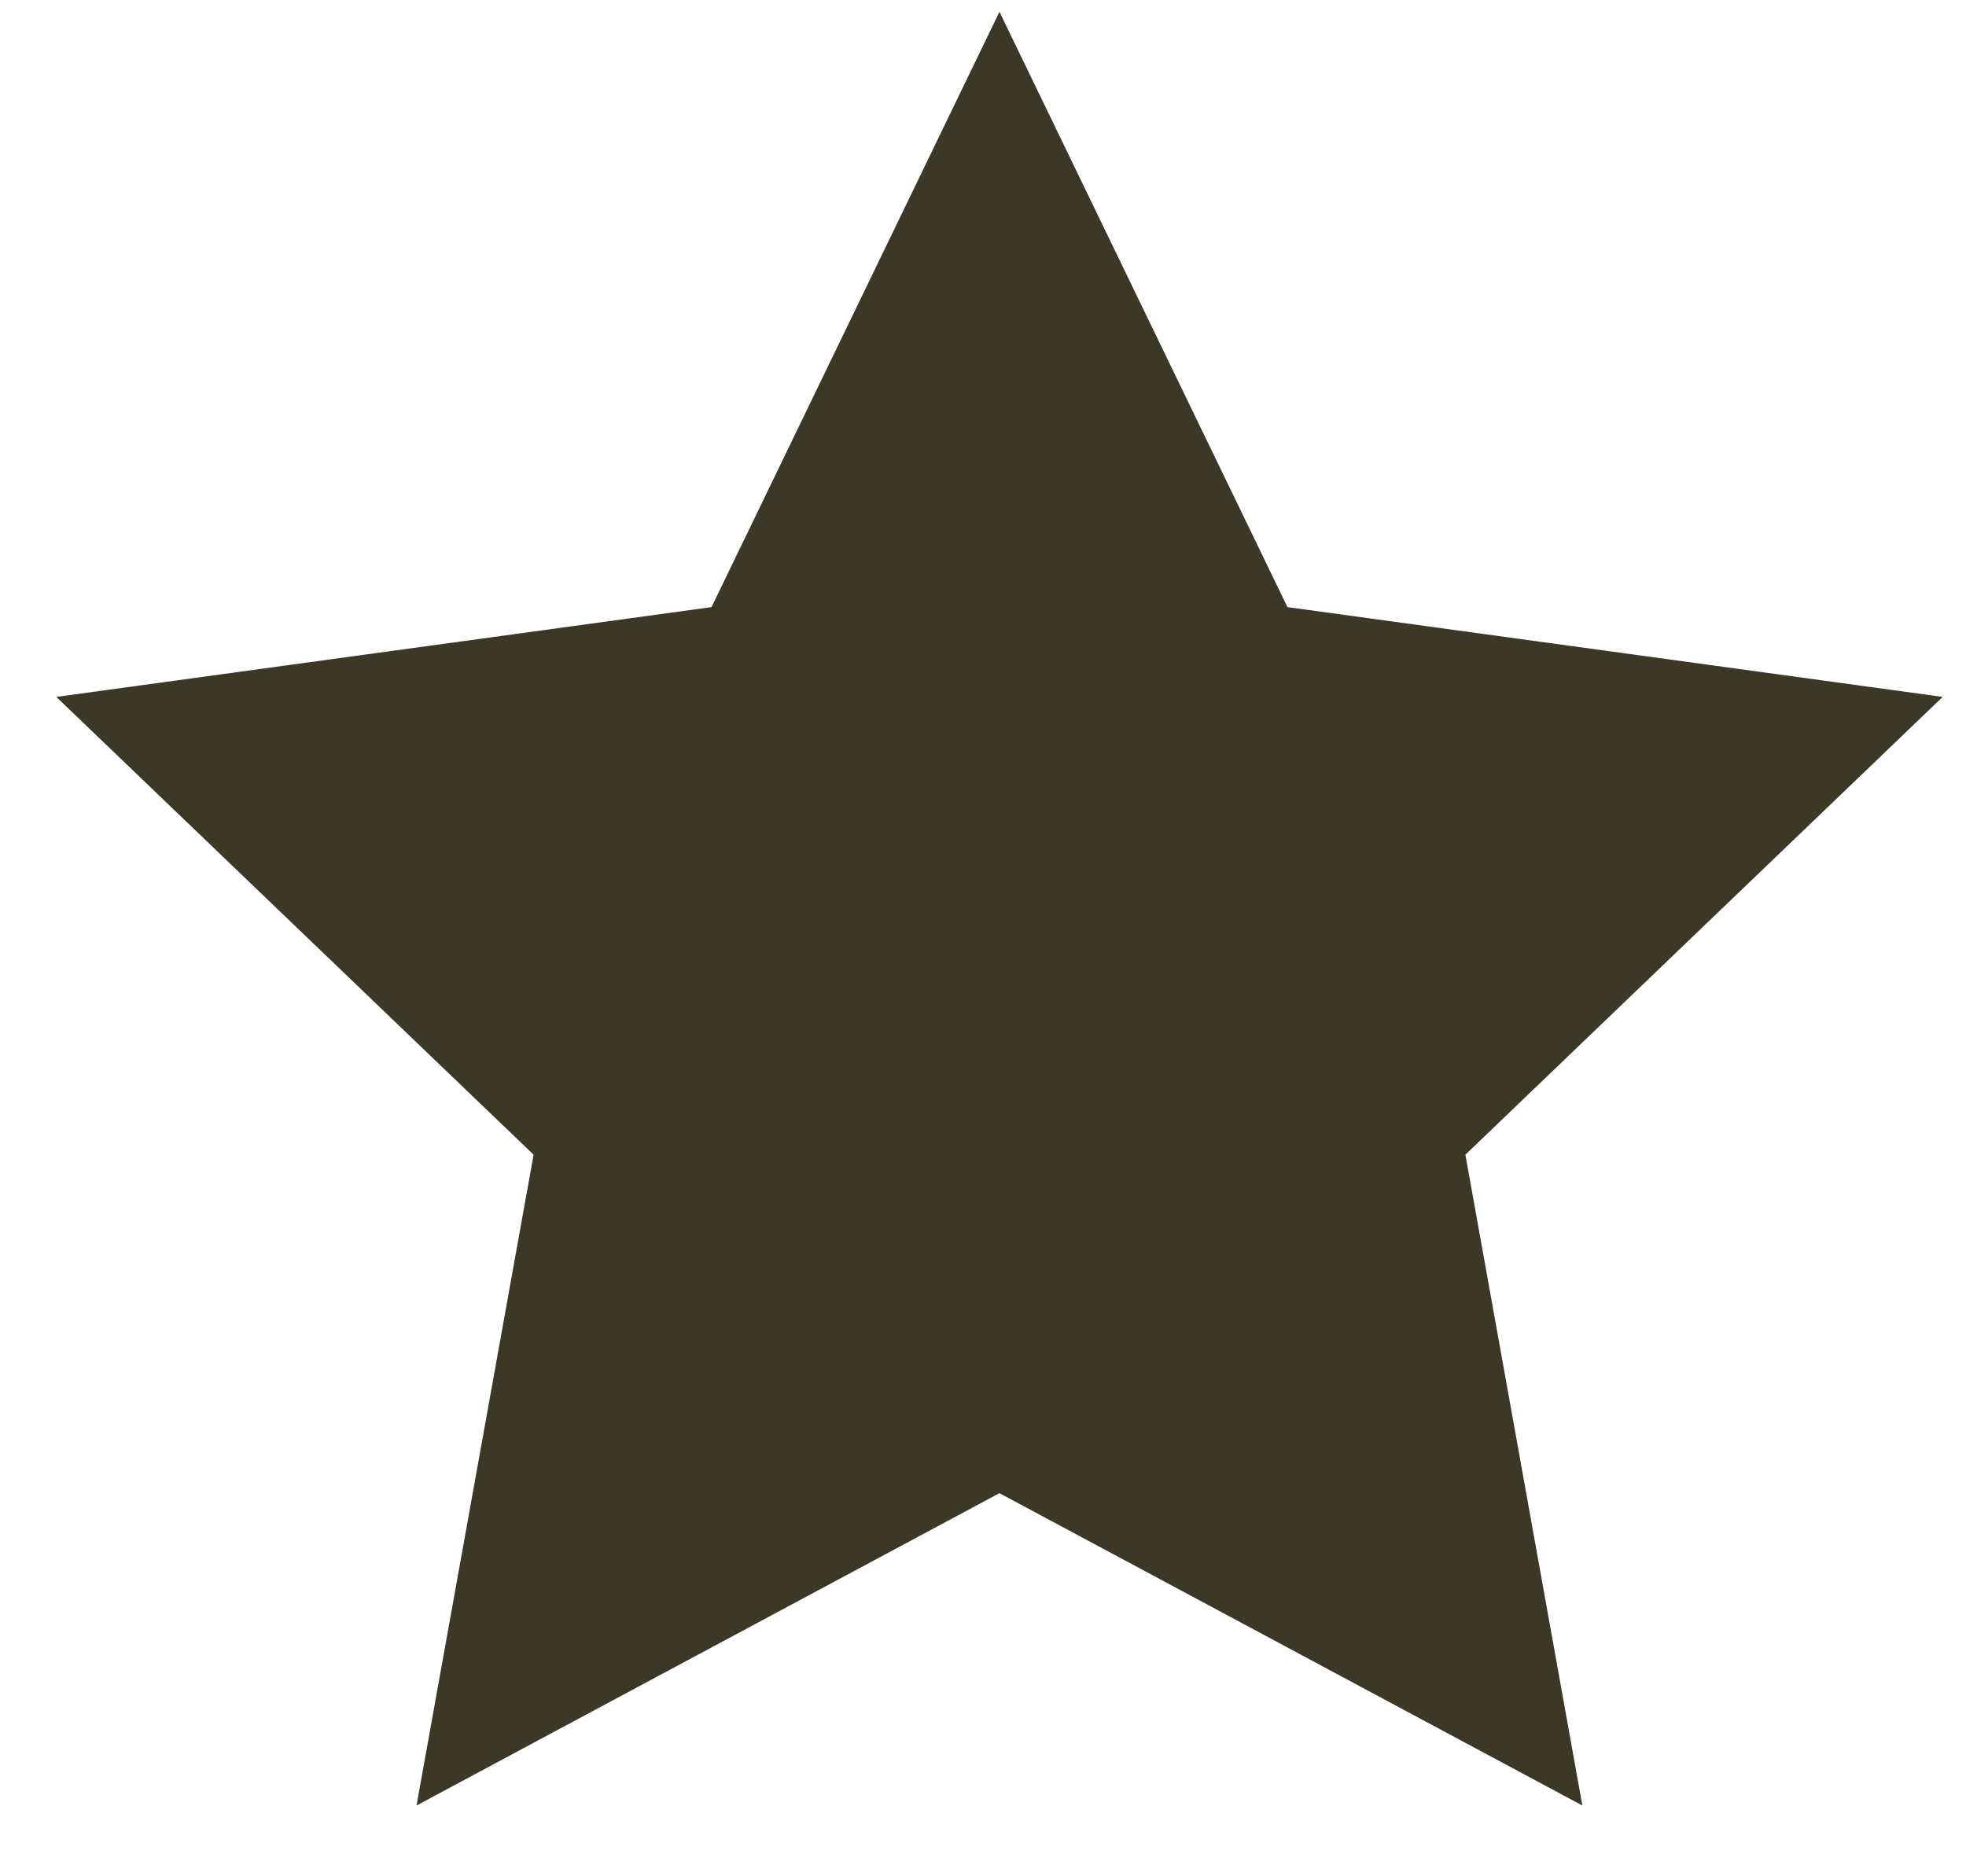
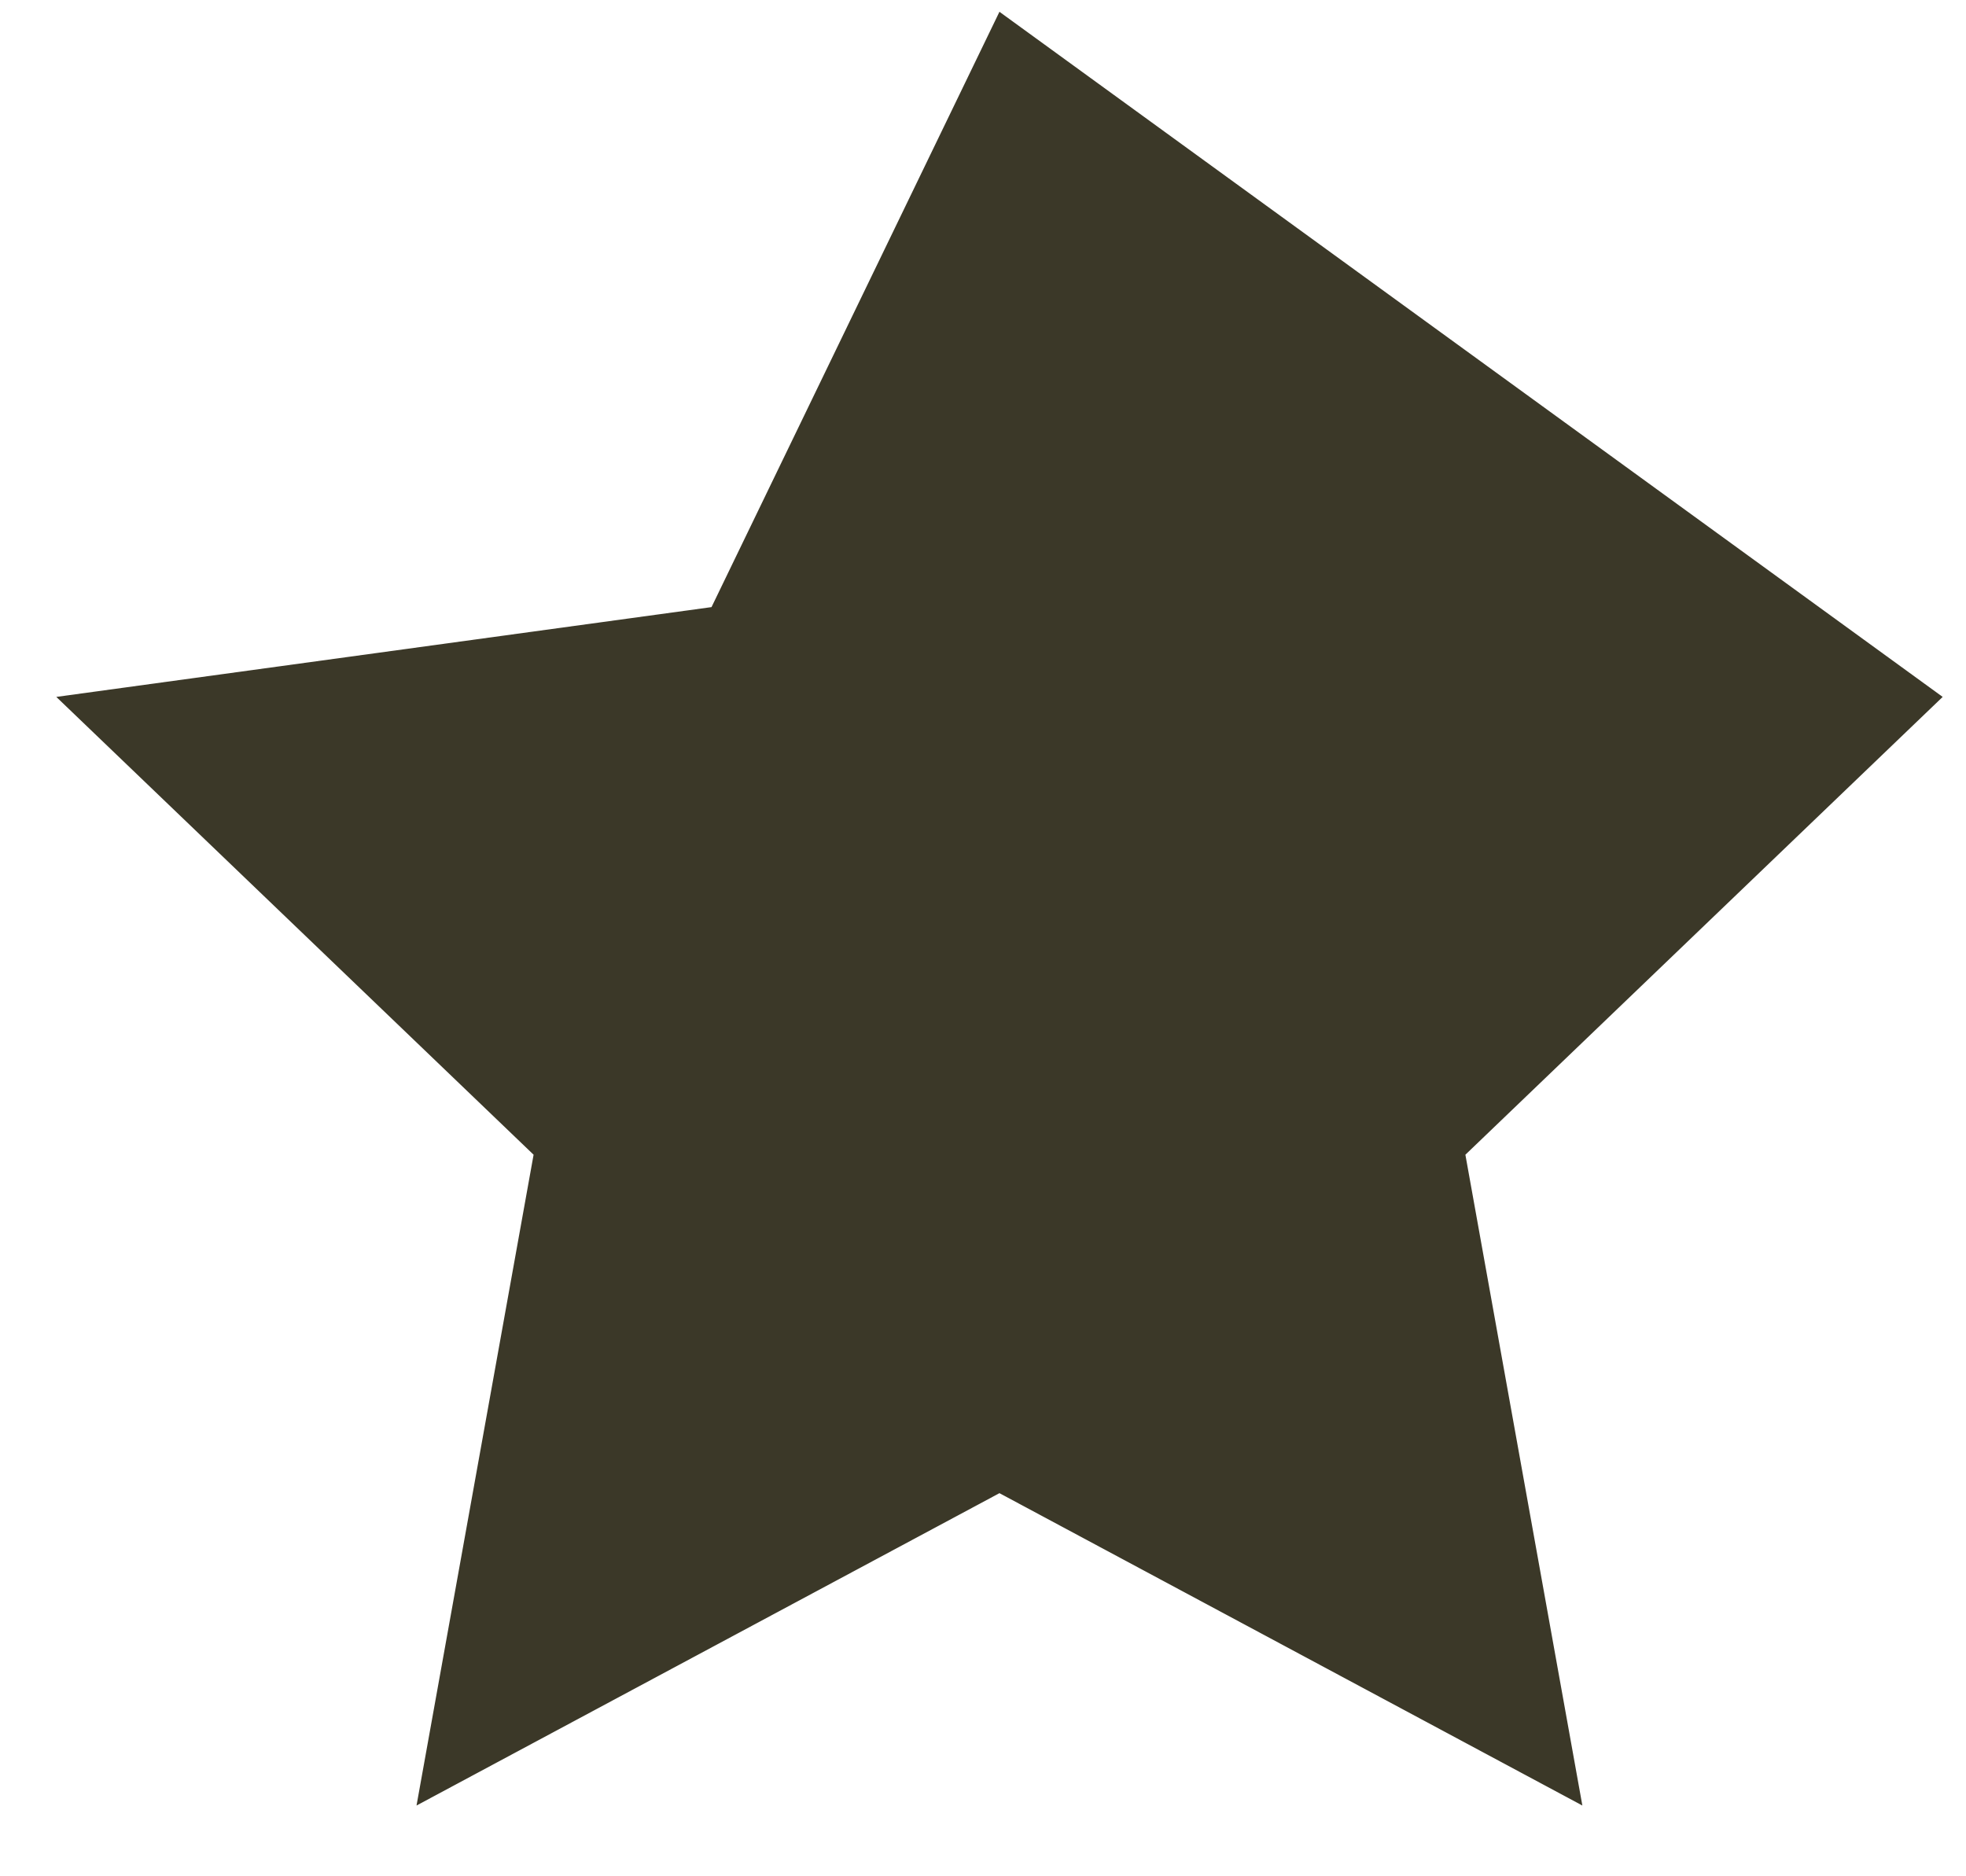
<svg xmlns="http://www.w3.org/2000/svg" width="22" height="21" viewBox="0 0 22 21" fill="none">
-   <path d="M11.184 0.132L14.407 6.795L21.739 7.8L16.398 12.924L17.707 20.208L11.184 16.712L4.661 20.208L5.971 12.924L0.63 7.8L7.962 6.795L11.184 0.132Z" fill="#3B3828" />
+   <path d="M11.184 0.132L21.739 7.8L16.398 12.924L17.707 20.208L11.184 16.712L4.661 20.208L5.971 12.924L0.63 7.8L7.962 6.795L11.184 0.132Z" fill="#3B3828" />
</svg>